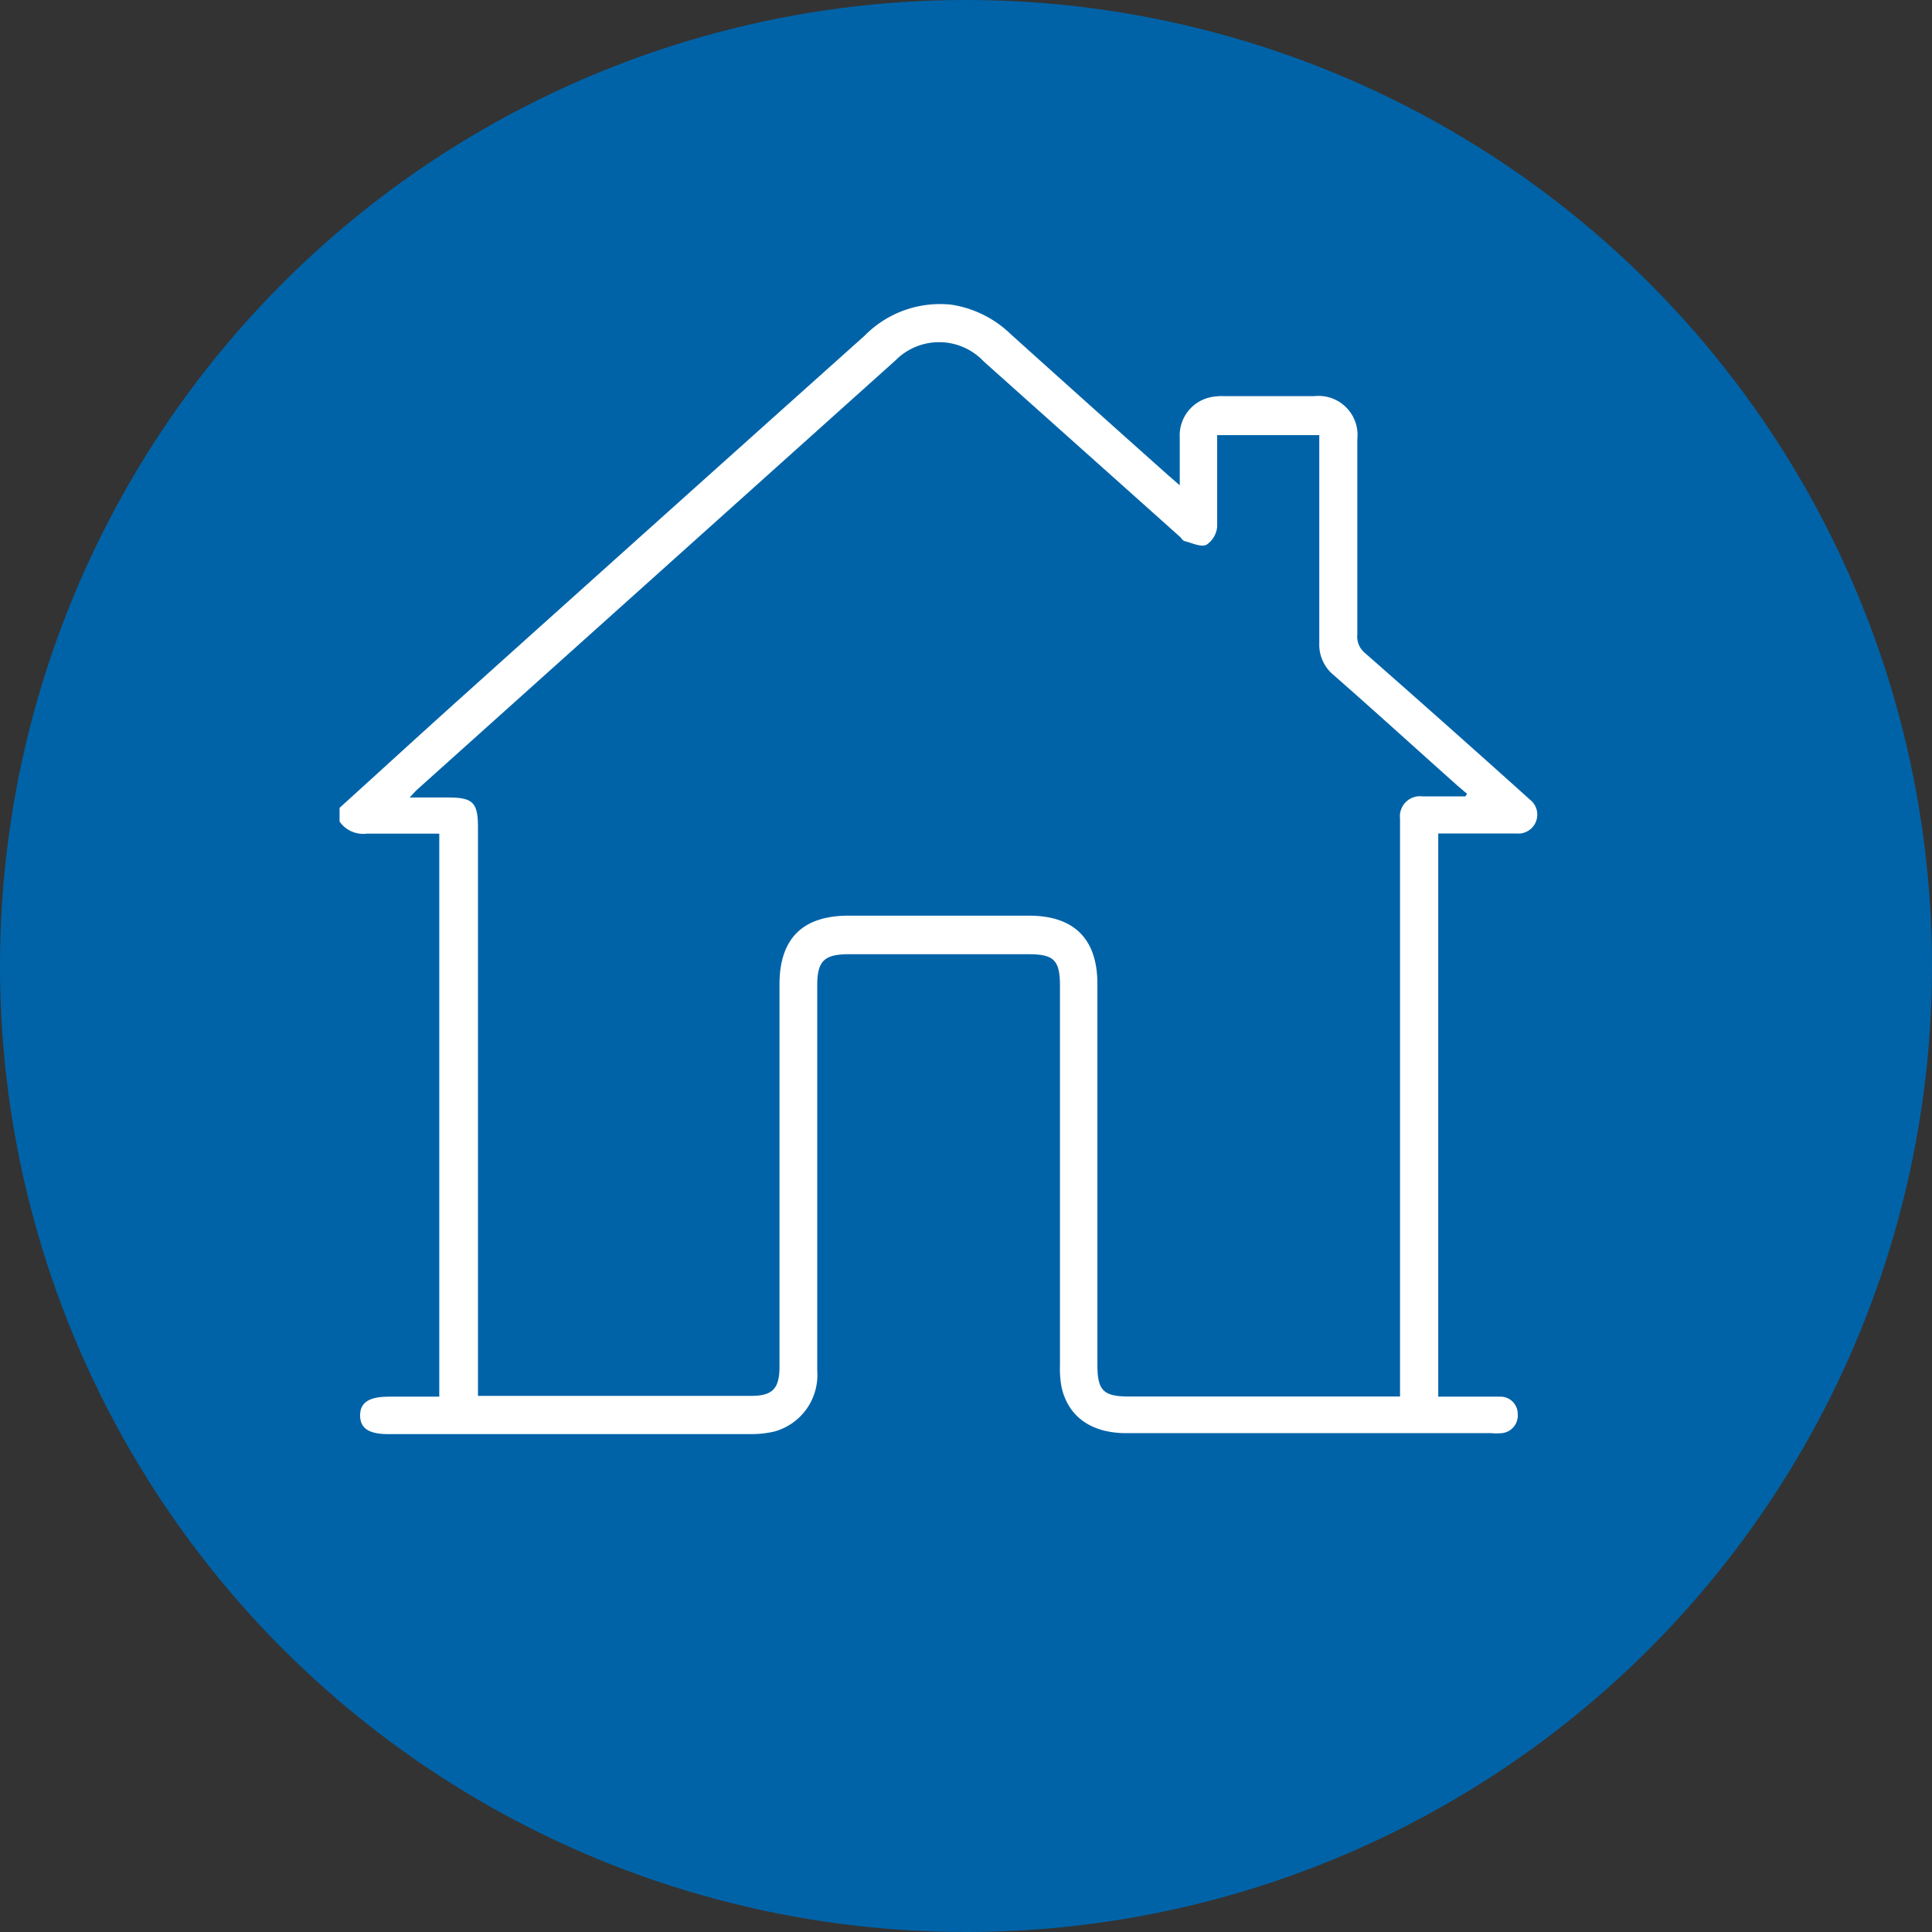
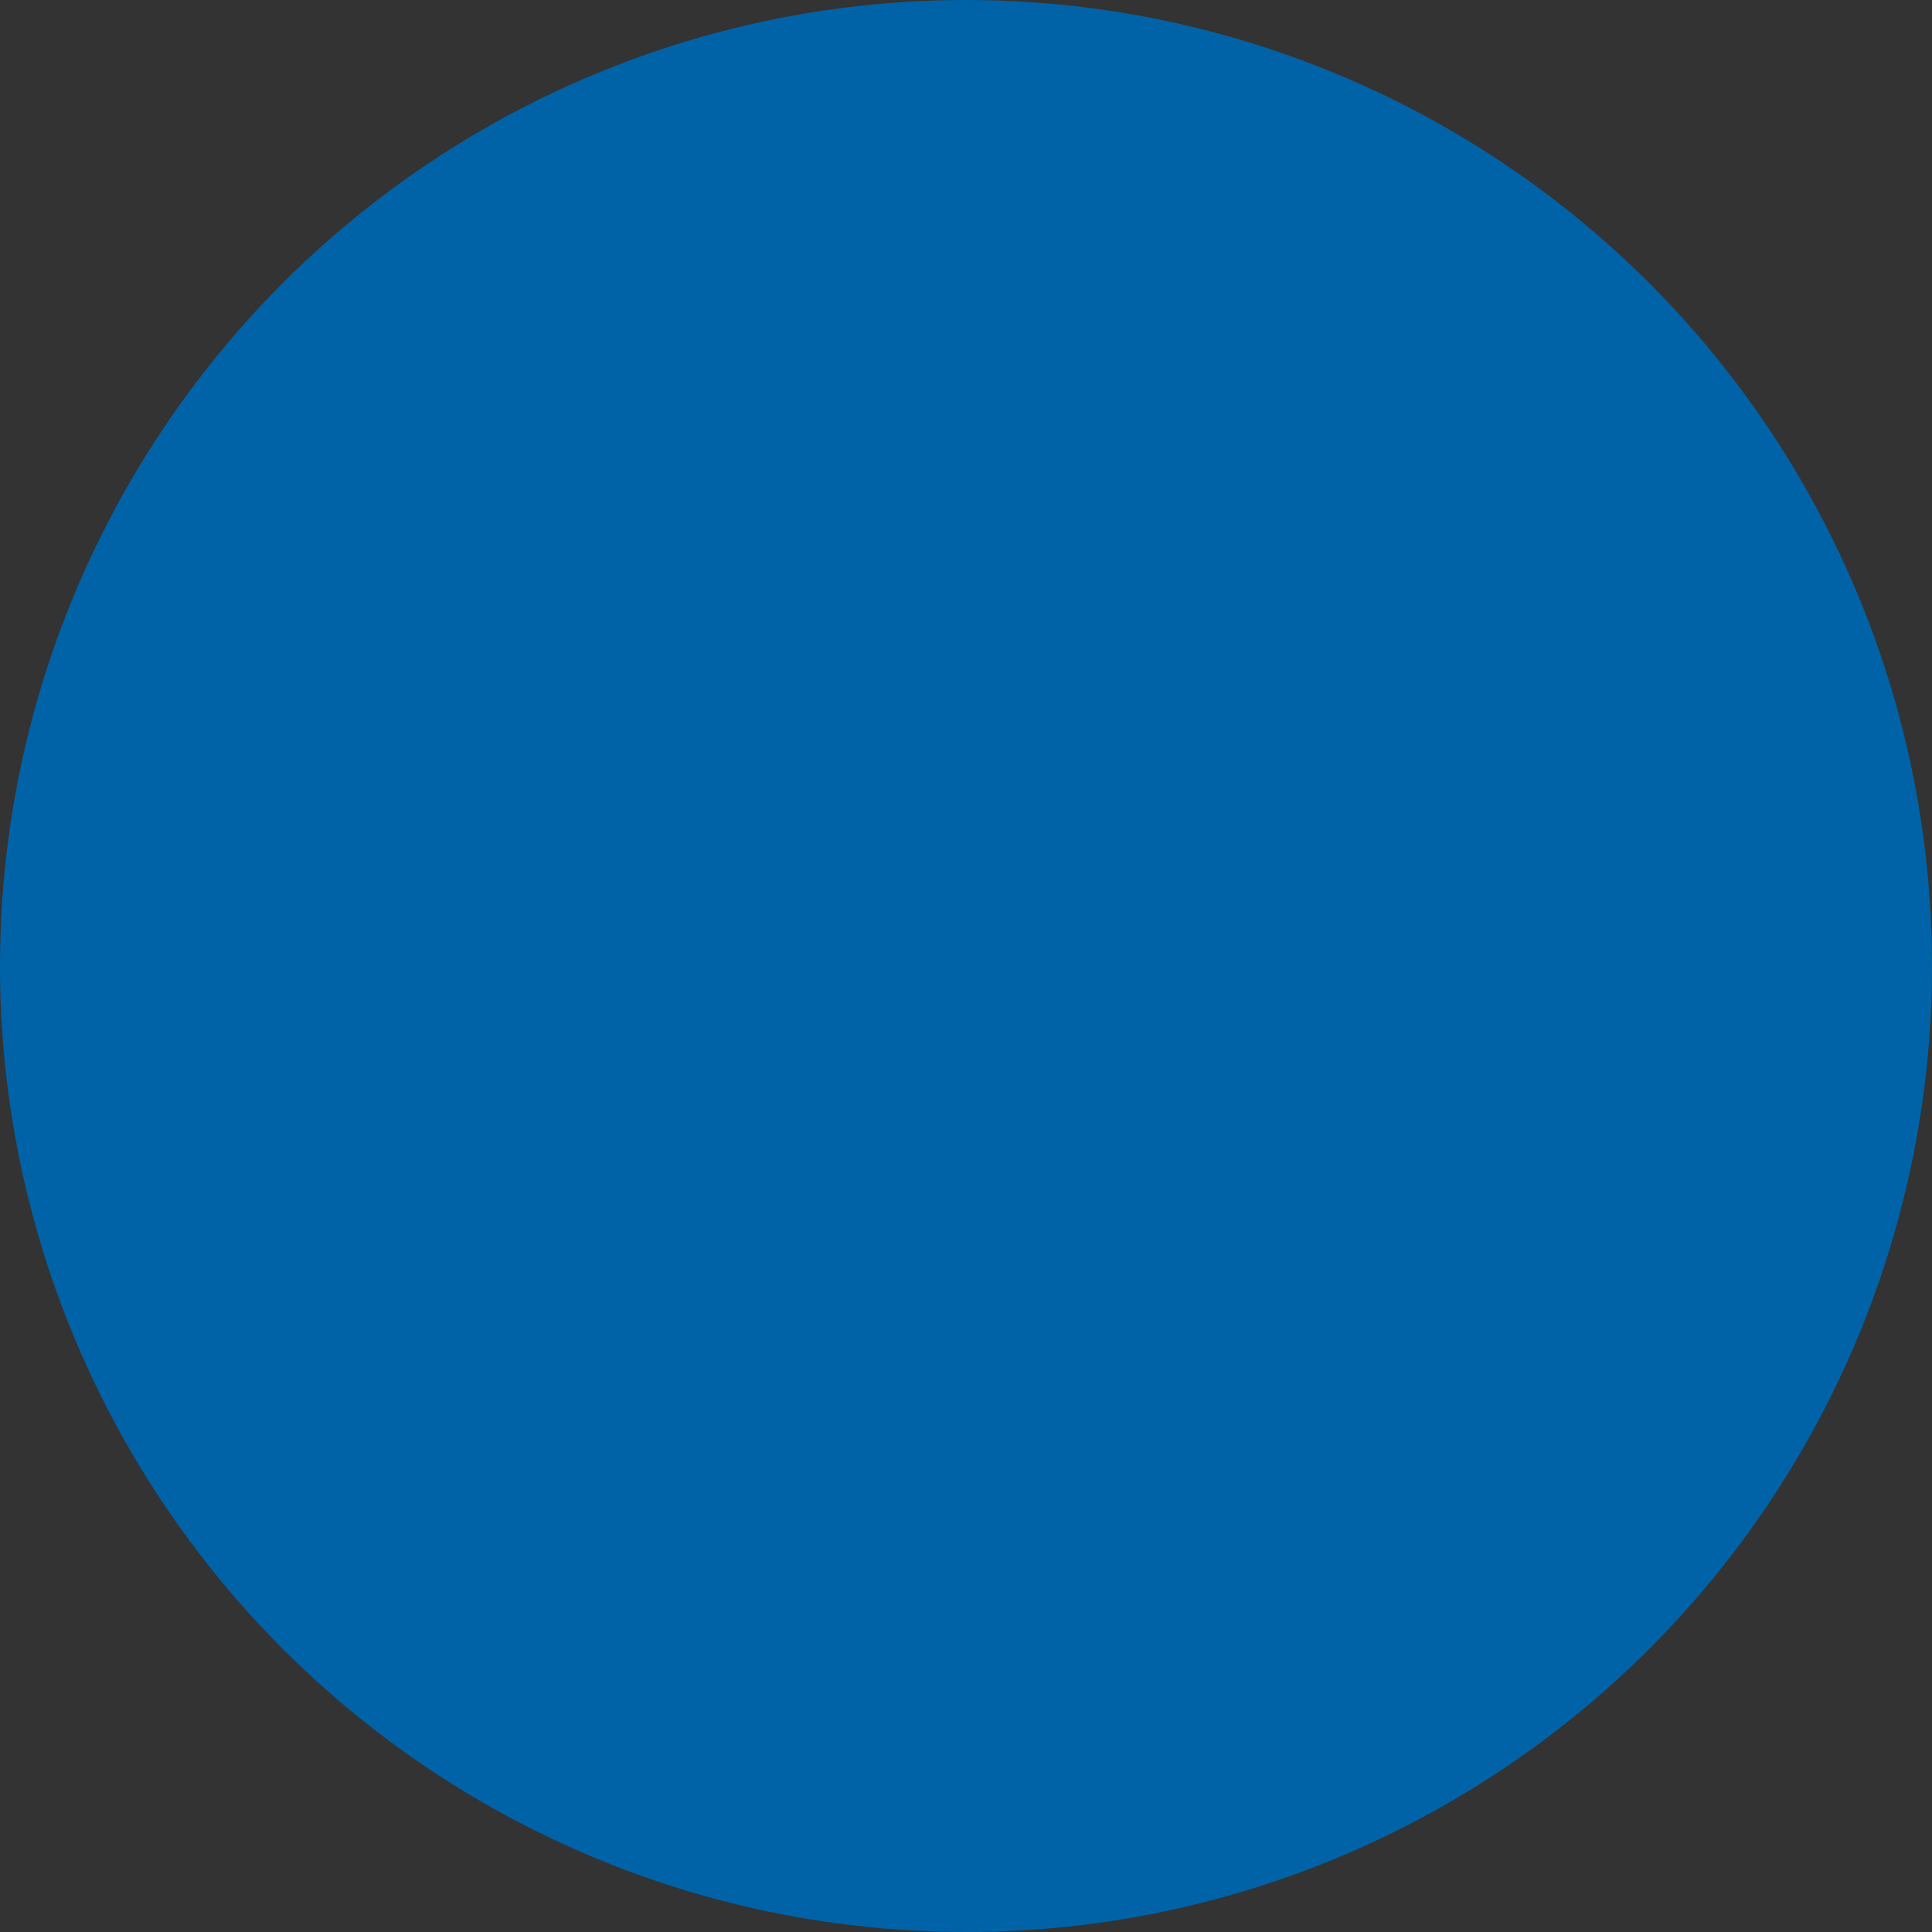
<svg xmlns="http://www.w3.org/2000/svg" id="Capa_1" data-name="Capa 1" viewBox="0 0 121.3 121.3">
  <rect x="0" y="0" width="121.3" height="121.3" fill="#333333" stroke="none" />
  <defs>
    <style>.cls-1{fill:#0063a8;}.cls-2{fill:#fff;}</style>
  </defs>
  <title>AMARRAS_Icono_Infraestructura</title>
  <circle class="cls-1" cx="60.65" cy="60.65" r="60.65" />
  <g id="_3684NB" data-name="3684NB">
-     <path class="cls-2" d="M21.32,50.72c2.55-2.31,5.09-4.64,7.65-6.94q12.64-11.36,25.31-22.7a6.64,6.64,0,0,1,5.46-1.95A6.86,6.86,0,0,1,63.48,21q4.93,4.44,9.9,8.87l.69.6c0-1.1,0-2.06,0-3A2.45,2.45,0,0,1,76,24.94a3.51,3.51,0,0,1,.8-.07c1.91,0,3.82,0,5.73,0a2.45,2.45,0,0,1,2.69,2.69q0,6.12,0,12.26A1.33,1.33,0,0,0,85.7,41Q90.79,45.47,95.83,50l.22.2a1.19,1.19,0,0,1-.84,2.13H90.3V87.69h2.91c.32,0,.64,0,1,0a1.08,1.08,0,0,1,1.08,1.09,1.11,1.11,0,0,1-1,1.2,3.66,3.66,0,0,1-.66,0H70.71c-2.16,0-3.63-1-4.06-2.88a6.33,6.33,0,0,1-.1-1.38V61.91c0-1.65-.39-2-2-2q-5.61,0-11.24,0c-1.55,0-2,.41-2,1.95V86.06a3.68,3.68,0,0,1-2.7,3.82,6.52,6.52,0,0,1-1.53.16H24.38c-1.22,0-1.76-.36-1.77-1.16s.53-1.19,1.8-1.19h3.17V52.34c-1.55,0-3.06,0-4.56,0a1.8,1.8,0,0,1-1.7-.76ZM92,50l.11-.16-.6-.51c-2.59-2.31-5.16-4.65-7.77-6.94a2.47,2.47,0,0,1-.91-2c0-4.09,0-8.18,0-12.27v-.8H76.42v.82c0,1.65,0,3.29,0,4.92a1.53,1.53,0,0,1-.68,1.15c-.34.15-.89-.11-1.33-.23-.13,0-.23-.19-.33-.28l-12.31-11a3.85,3.85,0,0,0-5.54-.08q-15,13.46-30,26.92c-.15.13-.28.29-.51.53h2.4c1.58,0,1.89.31,1.89,1.89V87.64c.29,0,.49,0,.68,0H47.16c1.35,0,1.78-.46,1.78-1.83q0-12,0-24,0-4.32,4.34-4.32H64.6c2.84,0,4.3,1.46,4.3,4.29V85.68c0,1.63.37,2,2,2h17V52.57c0-.4,0-.79,0-1.18A1.26,1.26,0,0,1,89.31,50C90.21,50,91.12,50,92,50Z" />
-   </g>
+     </g>
</svg>